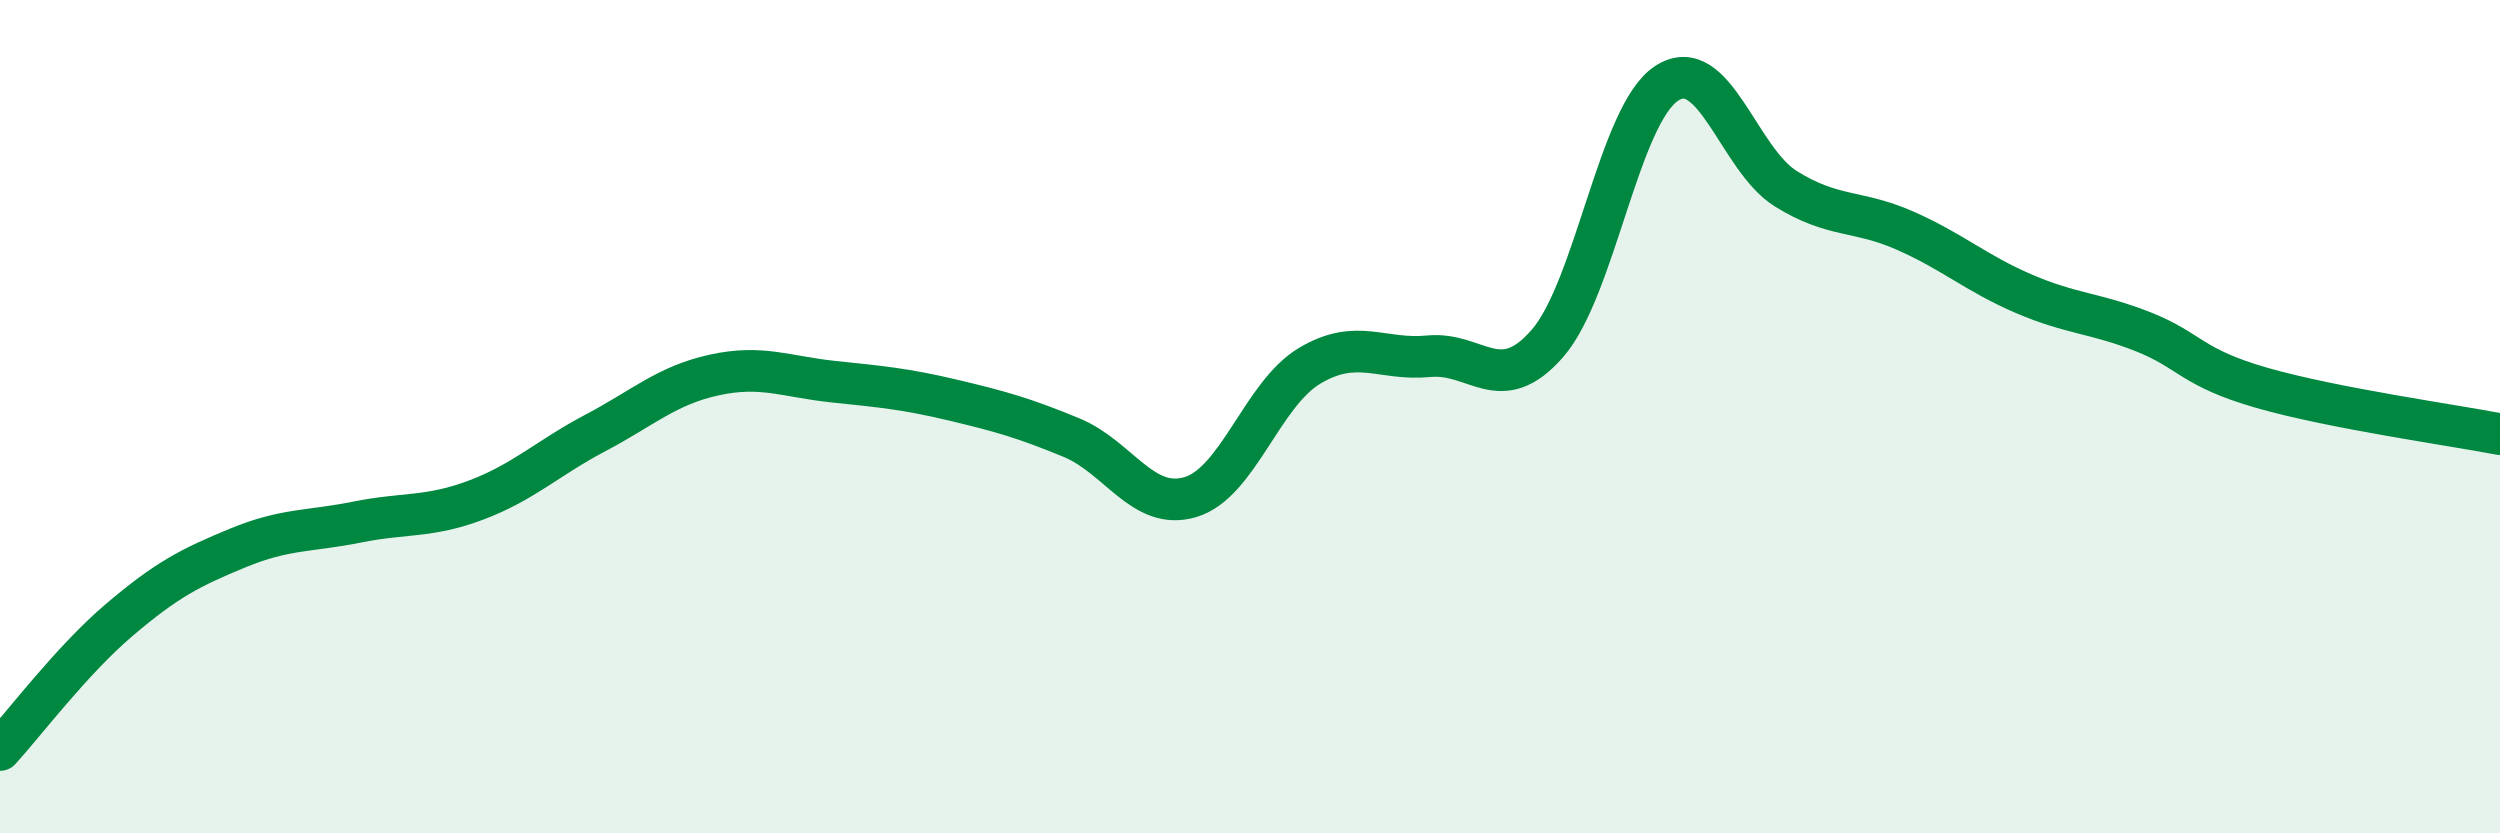
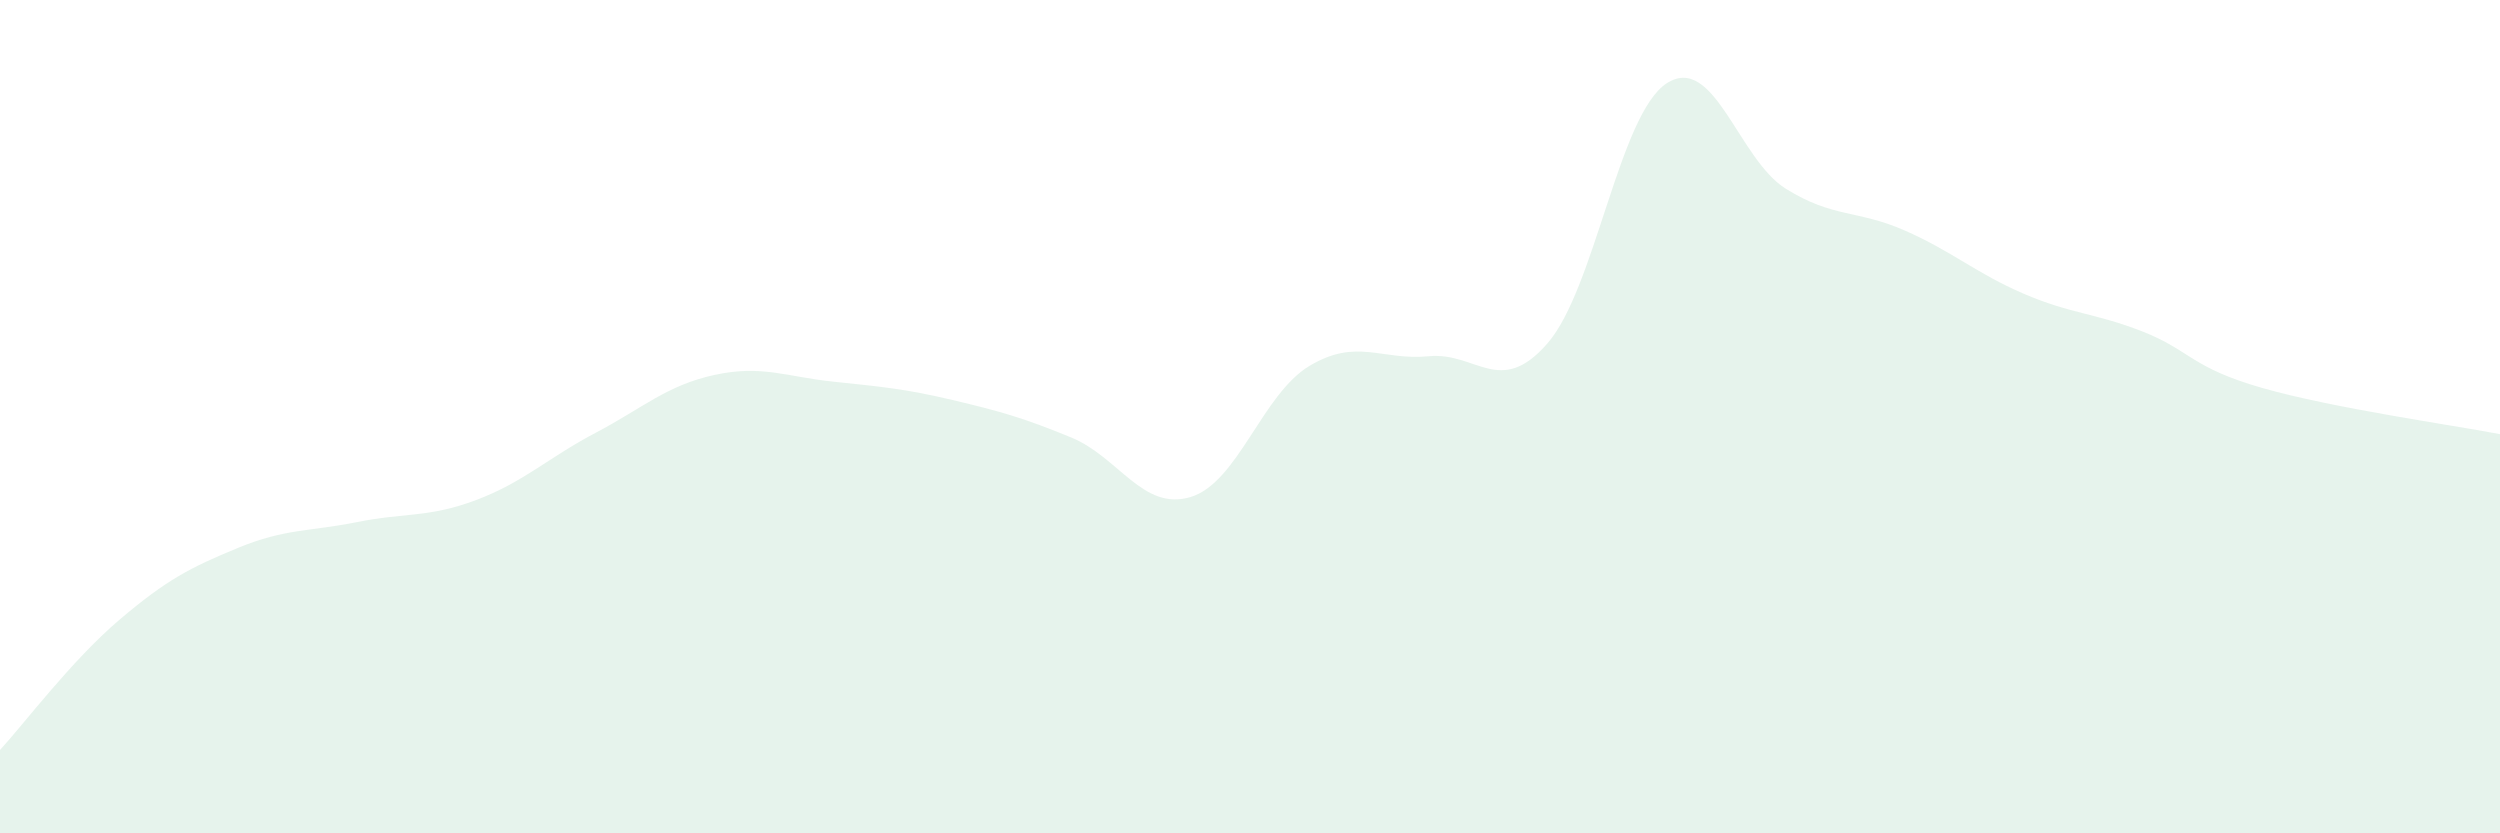
<svg xmlns="http://www.w3.org/2000/svg" width="60" height="20" viewBox="0 0 60 20">
  <path d="M 0,18 C 0.57,17.38 1.72,15.85 2.86,14.88 C 4,13.91 4.57,13.62 5.71,13.15 C 6.85,12.68 7.43,12.76 8.57,12.53 C 9.71,12.3 10.29,12.43 11.43,12 C 12.57,11.57 13.15,10.99 14.29,10.39 C 15.43,9.79 16,9.25 17.14,9 C 18.28,8.75 18.86,9.04 20,9.16 C 21.14,9.28 21.72,9.33 22.86,9.6 C 24,9.87 24.57,10.03 25.71,10.5 C 26.85,10.97 27.43,12.27 28.57,11.93 C 29.71,11.59 30.29,9.46 31.43,8.78 C 32.57,8.1 33.15,8.66 34.29,8.55 C 35.43,8.44 36,9.55 37.14,8.24 C 38.28,6.93 38.86,2.74 40,2 C 41.14,1.26 41.72,3.82 42.86,4.53 C 44,5.24 44.57,5.03 45.71,5.53 C 46.85,6.03 47.43,6.56 48.57,7.05 C 49.71,7.54 50.29,7.51 51.43,7.96 C 52.57,8.41 52.58,8.82 54.29,9.31 C 56,9.8 58.86,10.2 60,10.42L60 20L0 20Z" fill="#008740" opacity="0.1" stroke-linecap="round" stroke-linejoin="round" />
-   <path d="M 0,18 C 0.57,17.38 1.72,15.85 2.86,14.88 C 4,13.91 4.57,13.62 5.71,13.15 C 6.85,12.68 7.43,12.76 8.57,12.53 C 9.71,12.3 10.29,12.43 11.43,12 C 12.57,11.57 13.15,10.99 14.29,10.39 C 15.43,9.79 16,9.25 17.14,9 C 18.28,8.75 18.86,9.04 20,9.16 C 21.14,9.28 21.72,9.33 22.86,9.6 C 24,9.87 24.57,10.03 25.71,10.5 C 26.85,10.97 27.43,12.27 28.57,11.93 C 29.71,11.59 30.29,9.46 31.43,8.78 C 32.57,8.1 33.15,8.66 34.29,8.55 C 35.43,8.44 36,9.55 37.14,8.24 C 38.28,6.93 38.86,2.74 40,2 C 41.14,1.26 41.72,3.82 42.86,4.53 C 44,5.24 44.57,5.03 45.71,5.53 C 46.85,6.03 47.43,6.56 48.57,7.05 C 49.71,7.54 50.29,7.51 51.43,7.96 C 52.57,8.41 52.58,8.82 54.29,9.31 C 56,9.8 58.86,10.2 60,10.42" stroke="#008740" stroke-width="1" fill="none" stroke-linecap="round" stroke-linejoin="round" />
</svg>